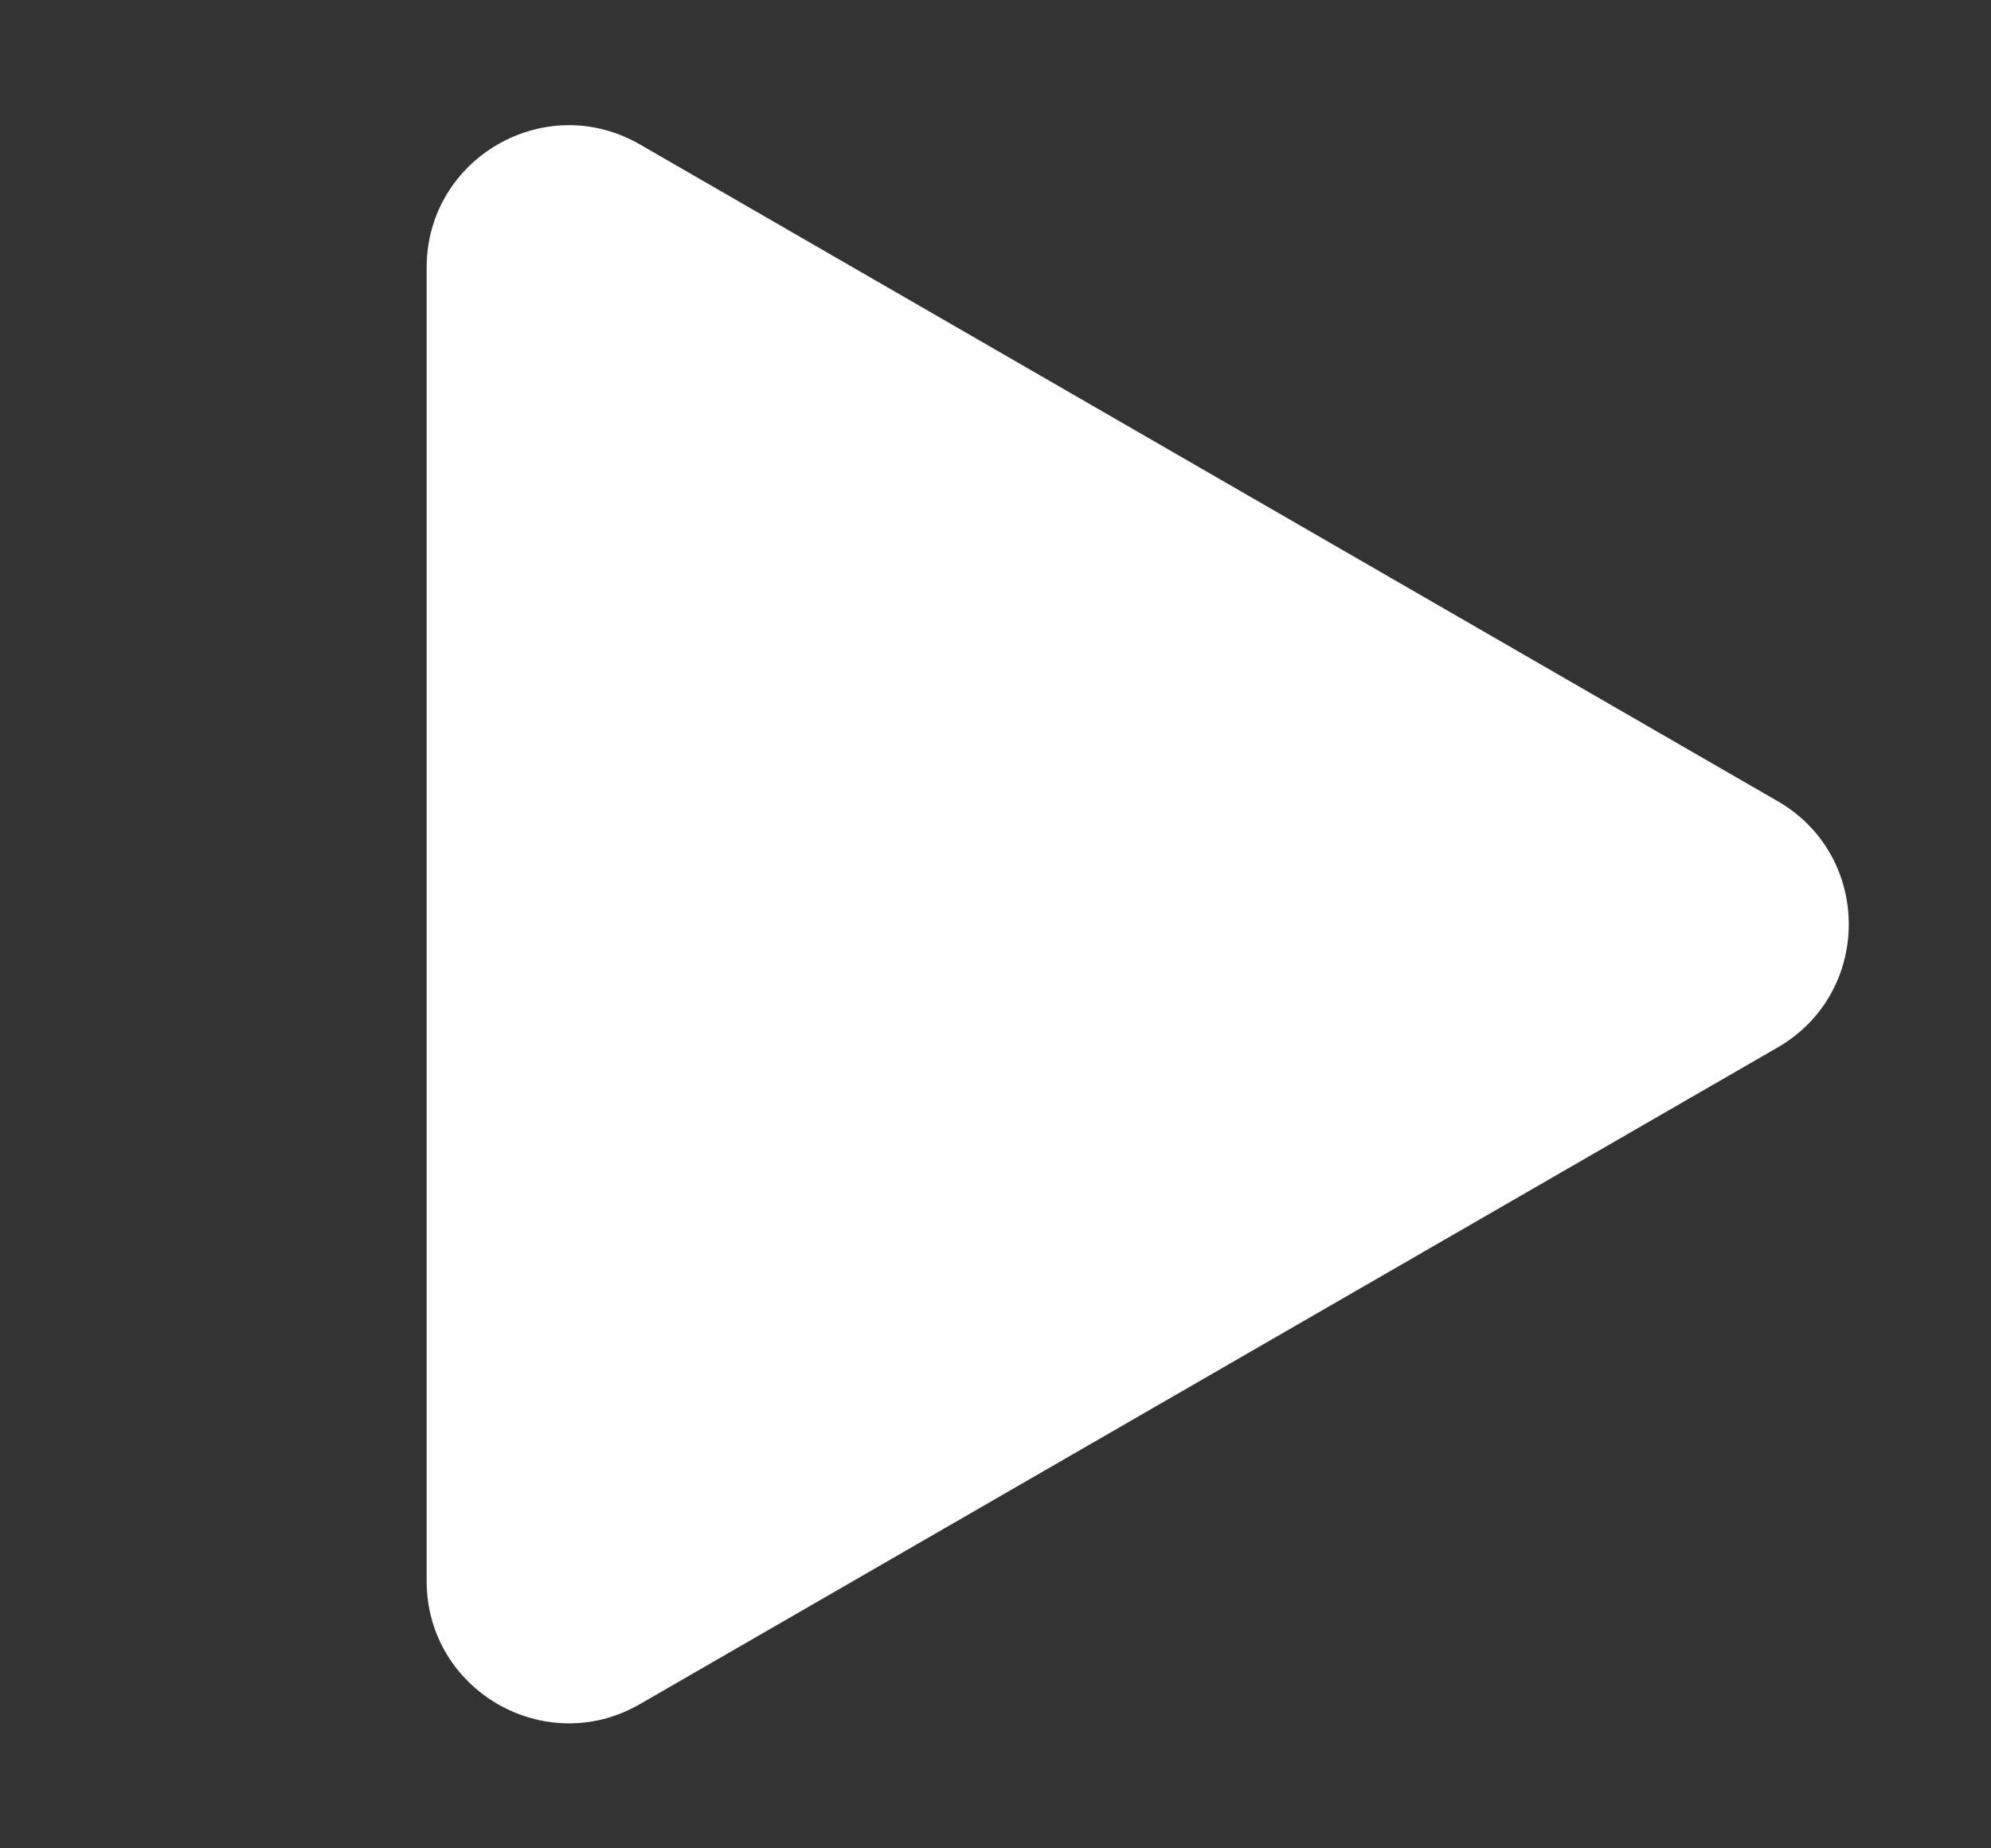
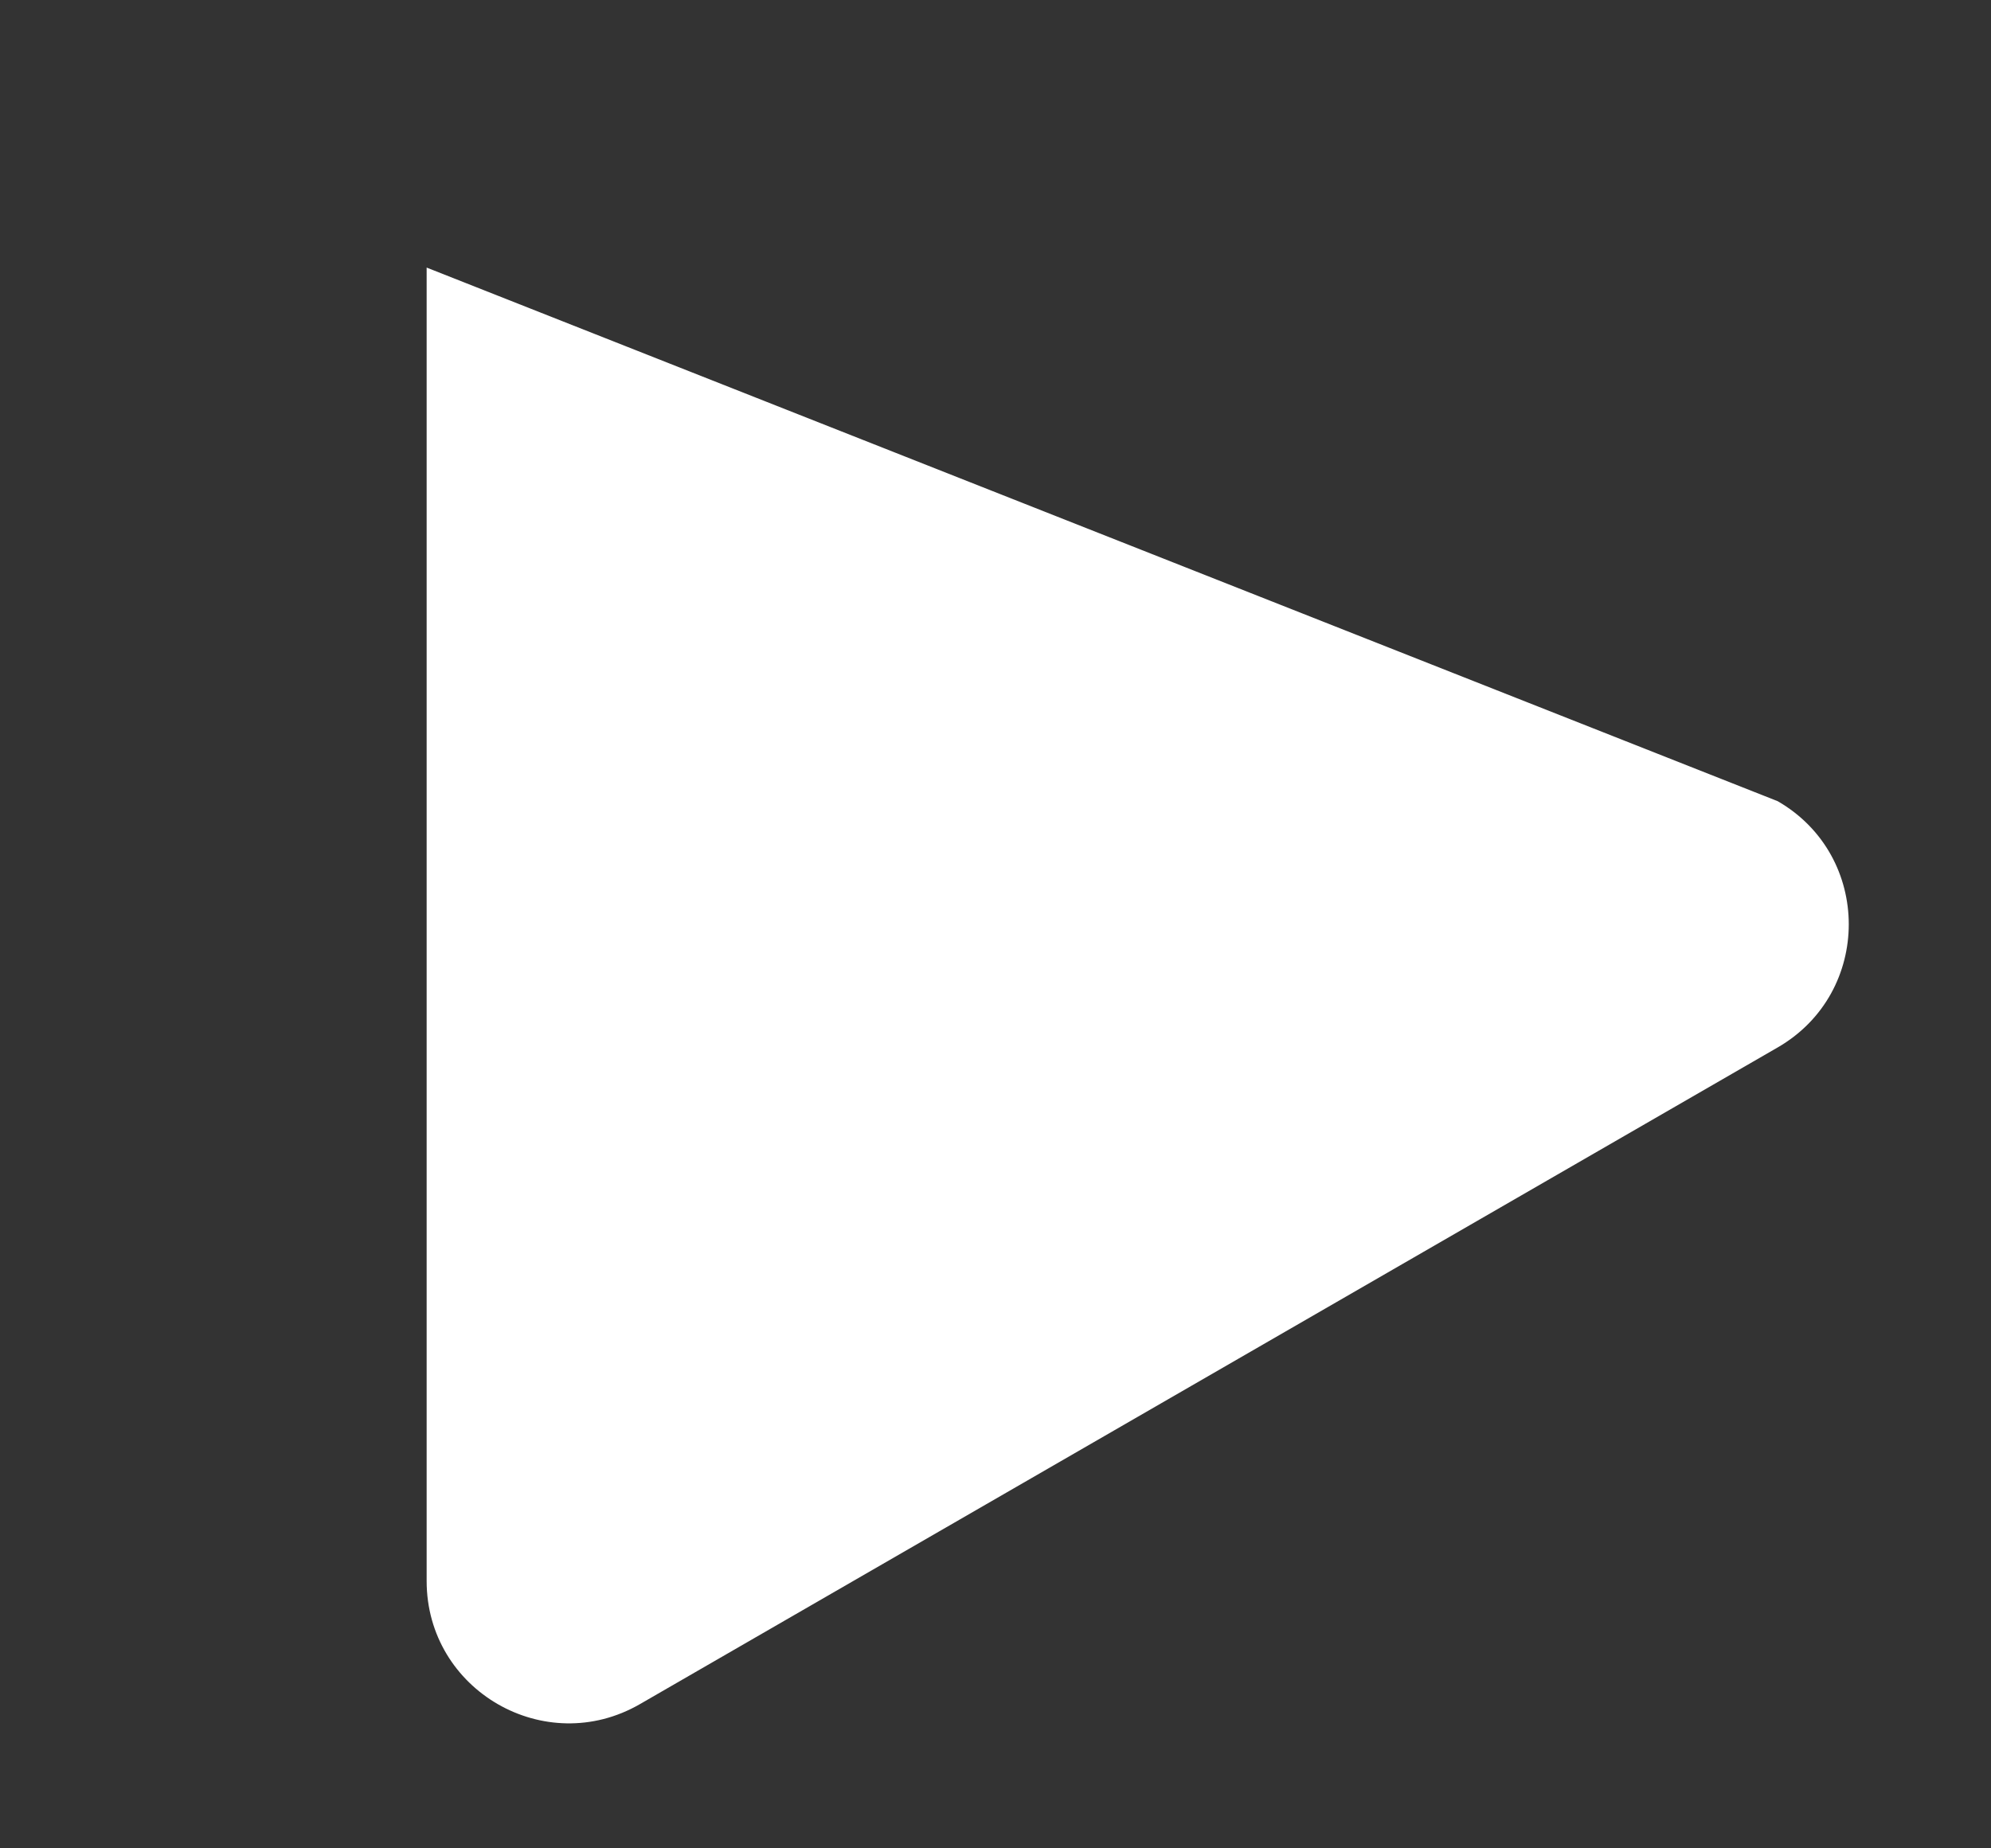
<svg xmlns="http://www.w3.org/2000/svg" width="28" height="26" viewBox="0 0 28 26" fill="none">
  <rect x="0" y="0" width="28" height="26" fill="#333333" stroke="none" />
-   <path d="M25 11.27C26.333 12.039 26.333 13.964 25 14.734L9 23.971C7.667 24.741 6 23.779 6 22.239L6 3.764C6 2.224 7.667 1.262 9 2.032L25 11.27Z" fill="white" />
+   <path d="M25 11.27C26.333 12.039 26.333 13.964 25 14.734L9 23.971C7.667 24.741 6 23.779 6 22.239L6 3.764L25 11.27Z" fill="white" />
</svg>